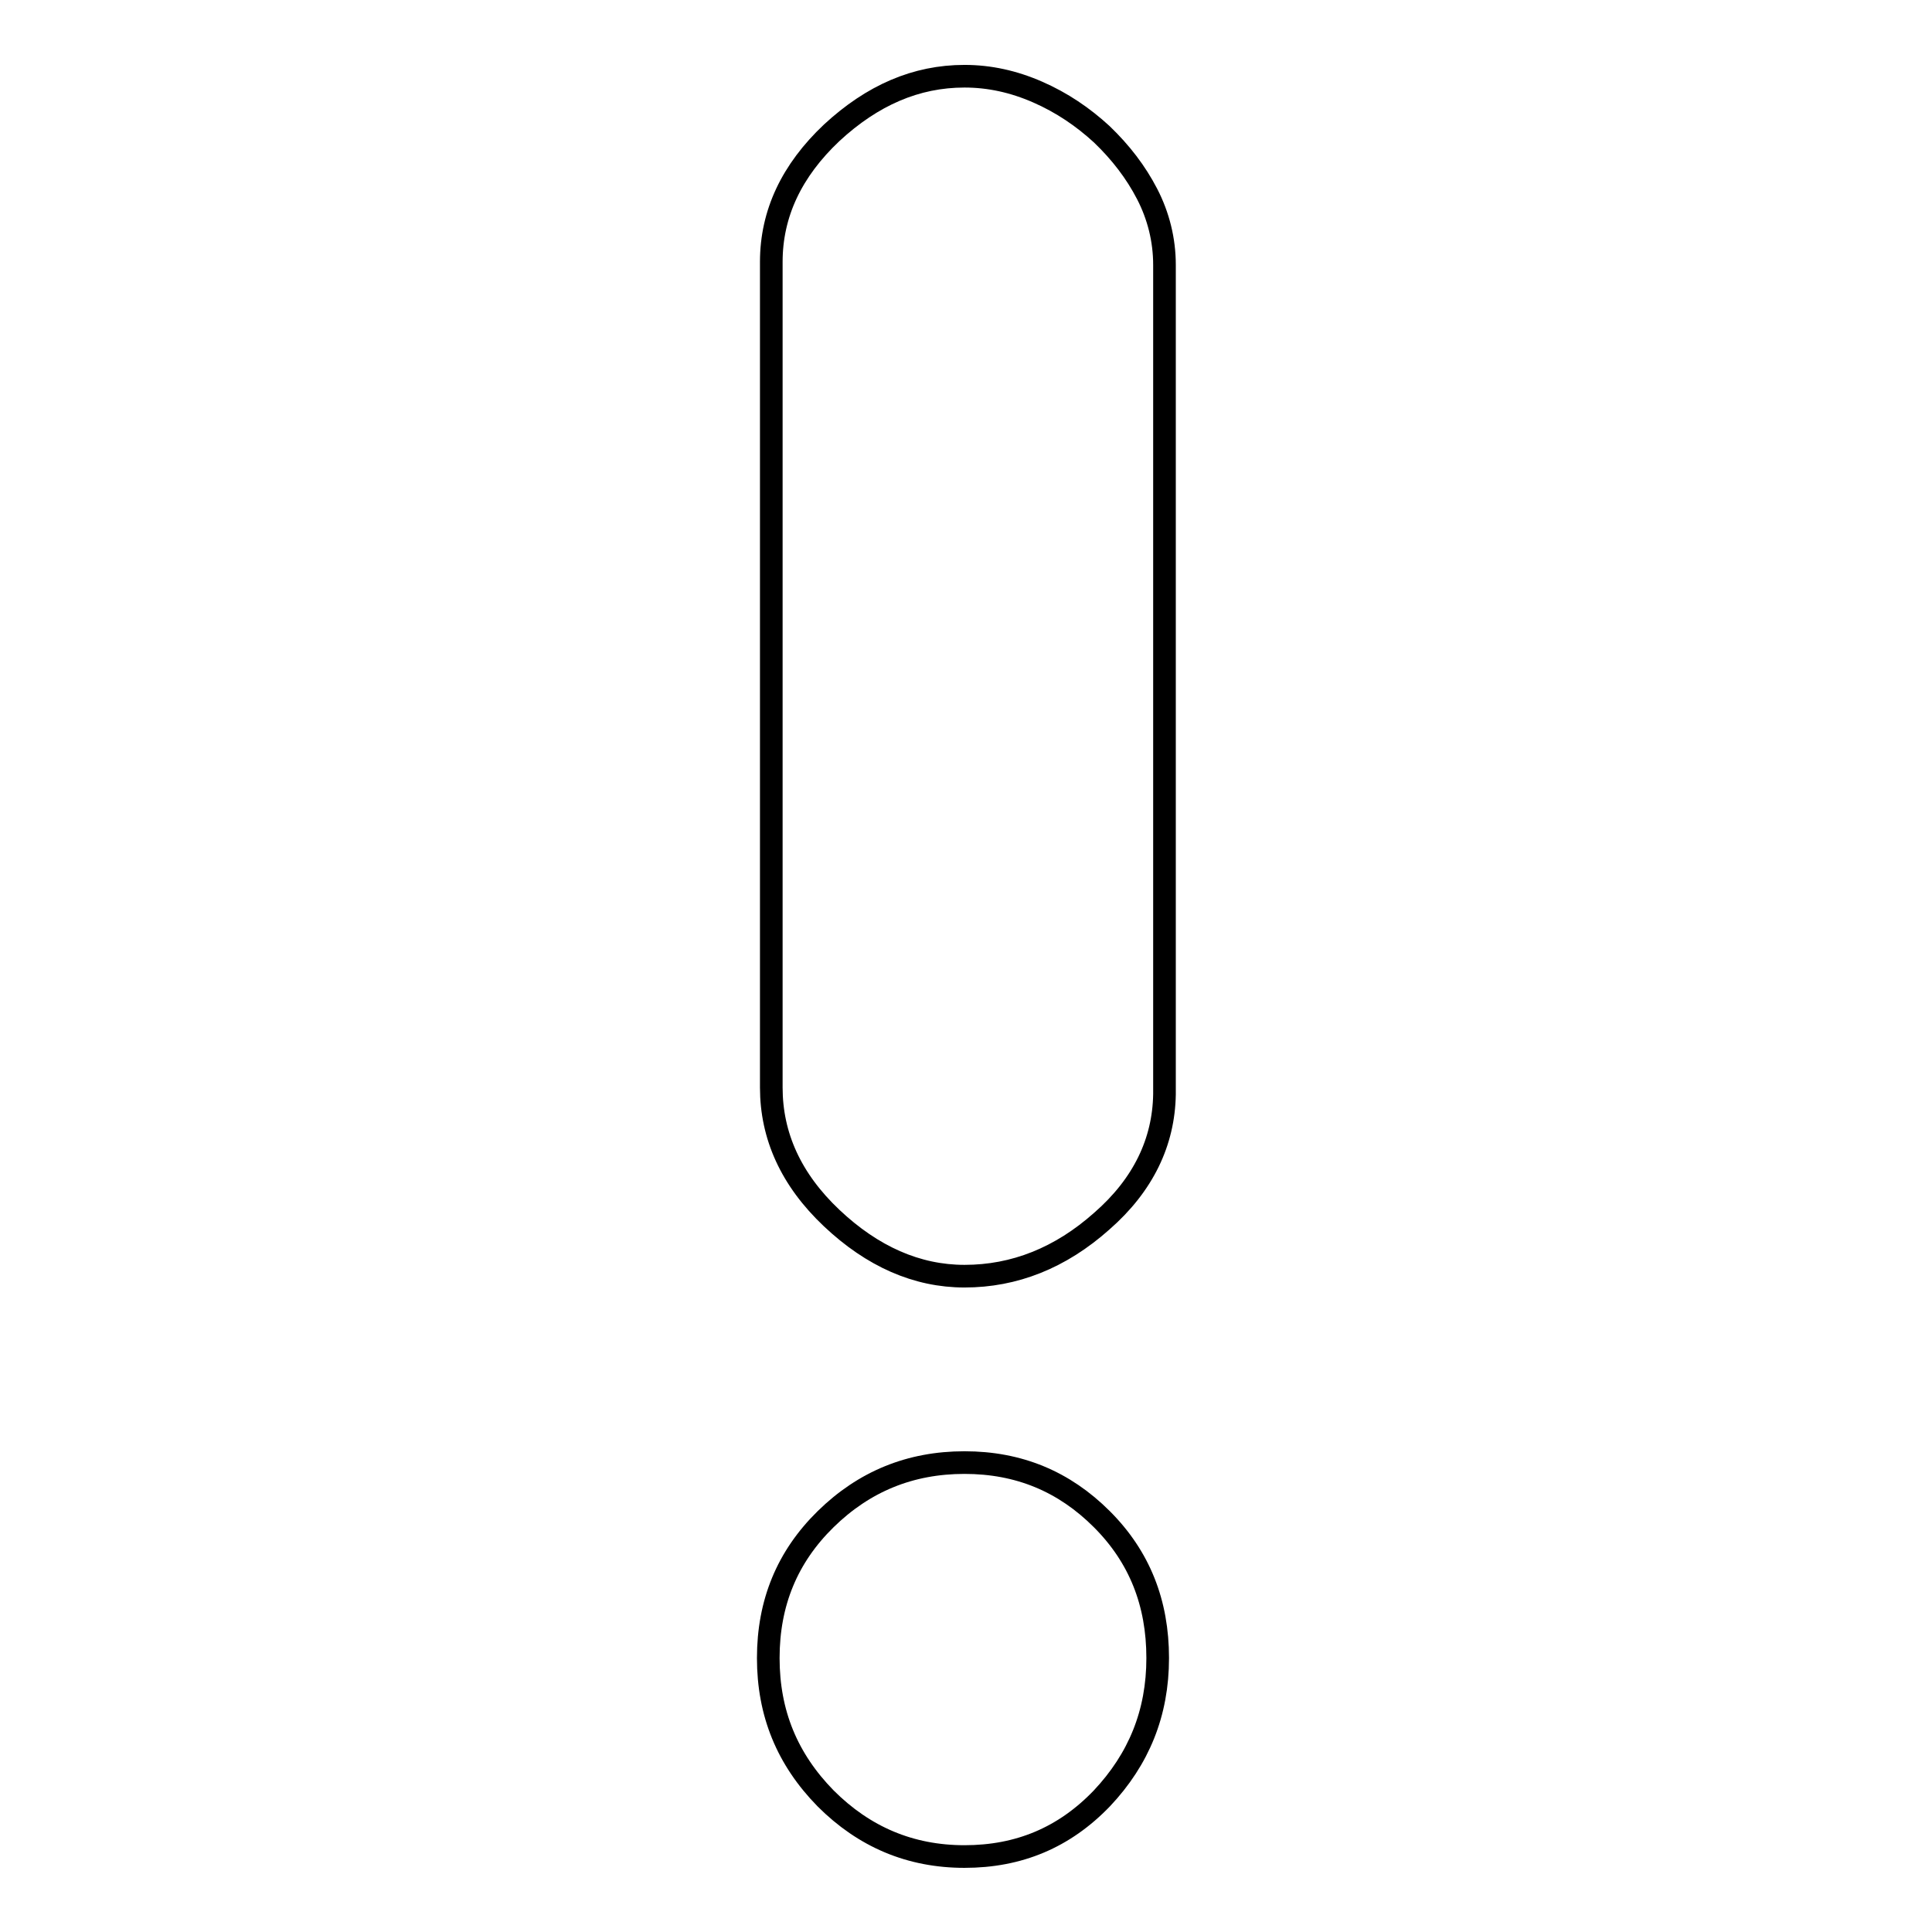
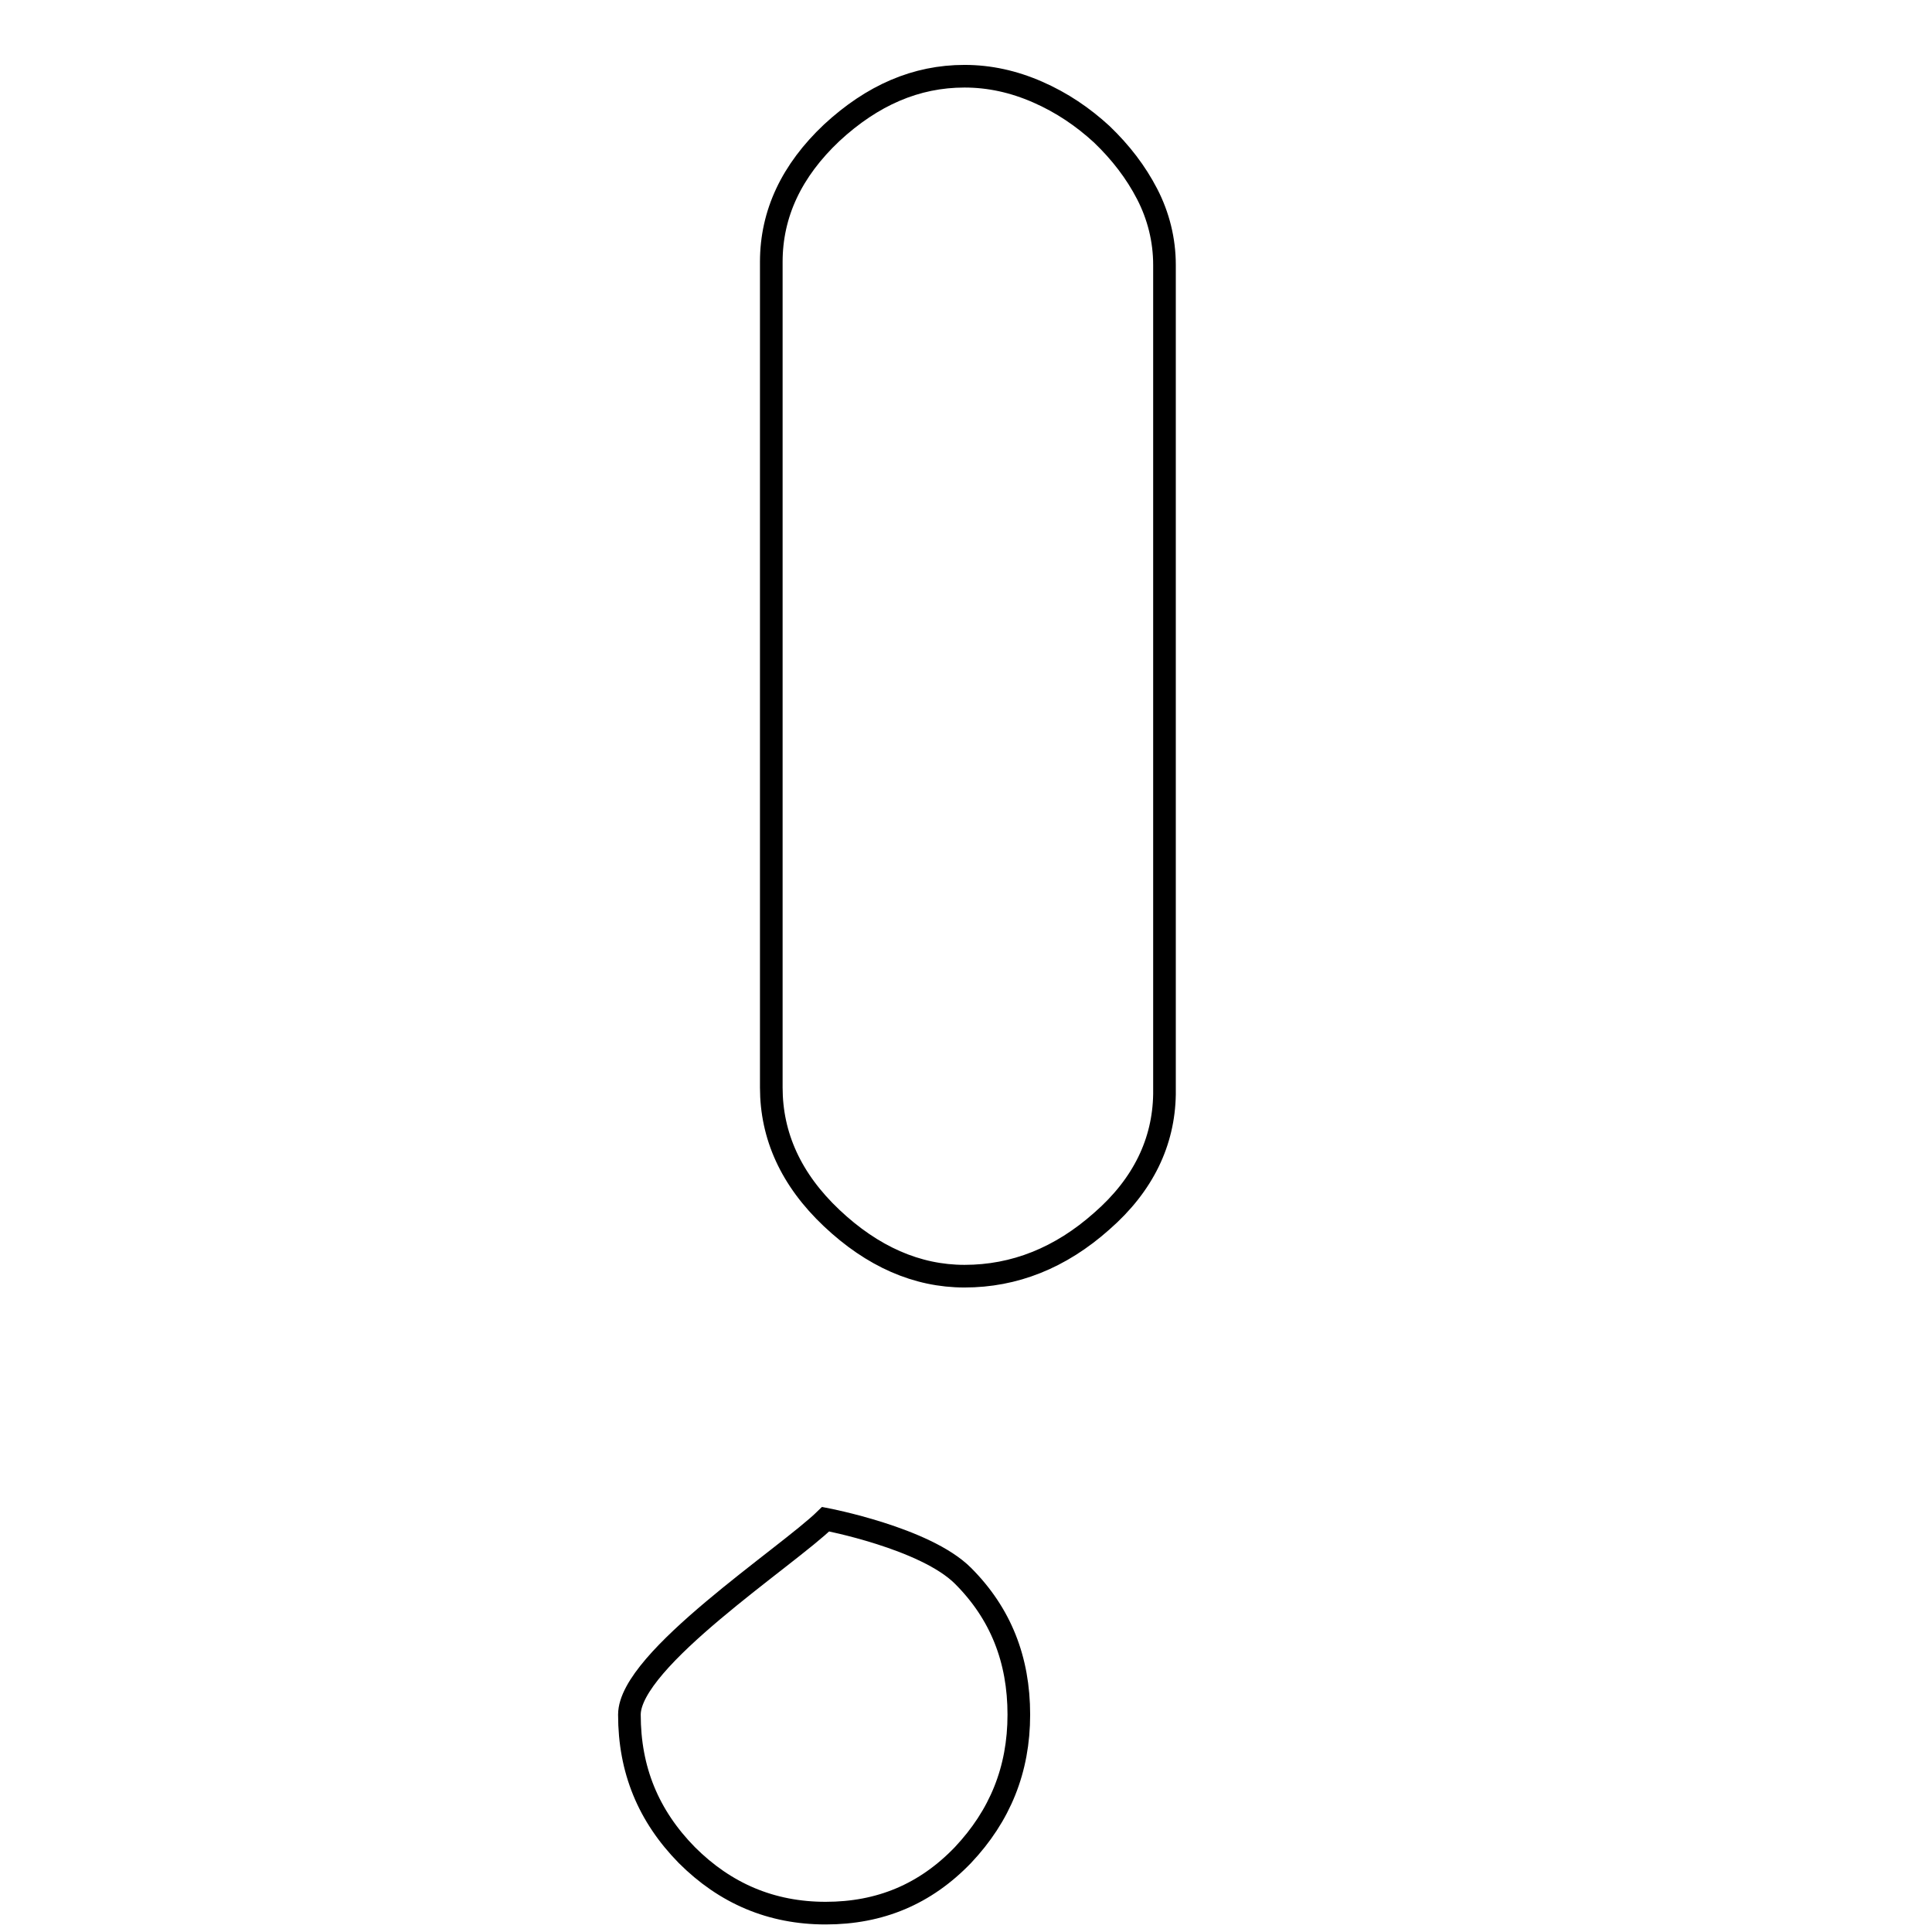
<svg xmlns="http://www.w3.org/2000/svg" version="1.1" x="0px" y="0px" viewBox="0 0 256 256" enable-background="new 0 0 256 256" xml:space="preserve">
  <g>
    <g>
-       <path stroke-width="3" fill-opacity="0" stroke="#000000" d="M146,161.8c-5.5,4.9-11.6,7.3-18.2,7.3c-6.3,0-12.2-2.6-17.6-7.7s-8-10.9-8-17.3V34.7c0-6.4,2.7-12.1,8-17.1c5.4-5,11.2-7.5,17.6-7.5c3.3,0,6.5,0.7,9.7,2.1c3.2,1.4,6,3.3,8.5,5.6c2.5,2.4,4.5,5,6,7.9c1.5,2.9,2.3,6.1,2.3,9.4v109.9C154.2,151.3,151.5,157,146,161.8z M109.4,201.3c5.1-5,11.2-7.5,18.4-7.5s13.2,2.5,18.2,7.5c5,5,7.4,11.1,7.4,18.4s-2.5,13.4-7.4,18.6c-5,5.2-11,7.7-18.2,7.7c-7.2,0-13.3-2.6-18.4-7.7c-5.1-5.2-7.6-11.3-7.6-18.6S104.3,206.3,109.4,201.3z" />
+       <path stroke-width="3" fill-opacity="0" stroke="#000000" d="M146,161.8c-5.5,4.9-11.6,7.3-18.2,7.3c-6.3,0-12.2-2.6-17.6-7.7s-8-10.9-8-17.3V34.7c0-6.4,2.7-12.1,8-17.1c5.4-5,11.2-7.5,17.6-7.5c3.3,0,6.5,0.7,9.7,2.1c3.2,1.4,6,3.3,8.5,5.6c2.5,2.4,4.5,5,6,7.9c1.5,2.9,2.3,6.1,2.3,9.4v109.9C154.2,151.3,151.5,157,146,161.8z M109.4,201.3s13.2,2.5,18.2,7.5c5,5,7.4,11.1,7.4,18.4s-2.5,13.4-7.4,18.6c-5,5.2-11,7.7-18.2,7.7c-7.2,0-13.3-2.6-18.4-7.7c-5.1-5.2-7.6-11.3-7.6-18.6S104.3,206.3,109.4,201.3z" />
    </g>
  </g>
</svg>